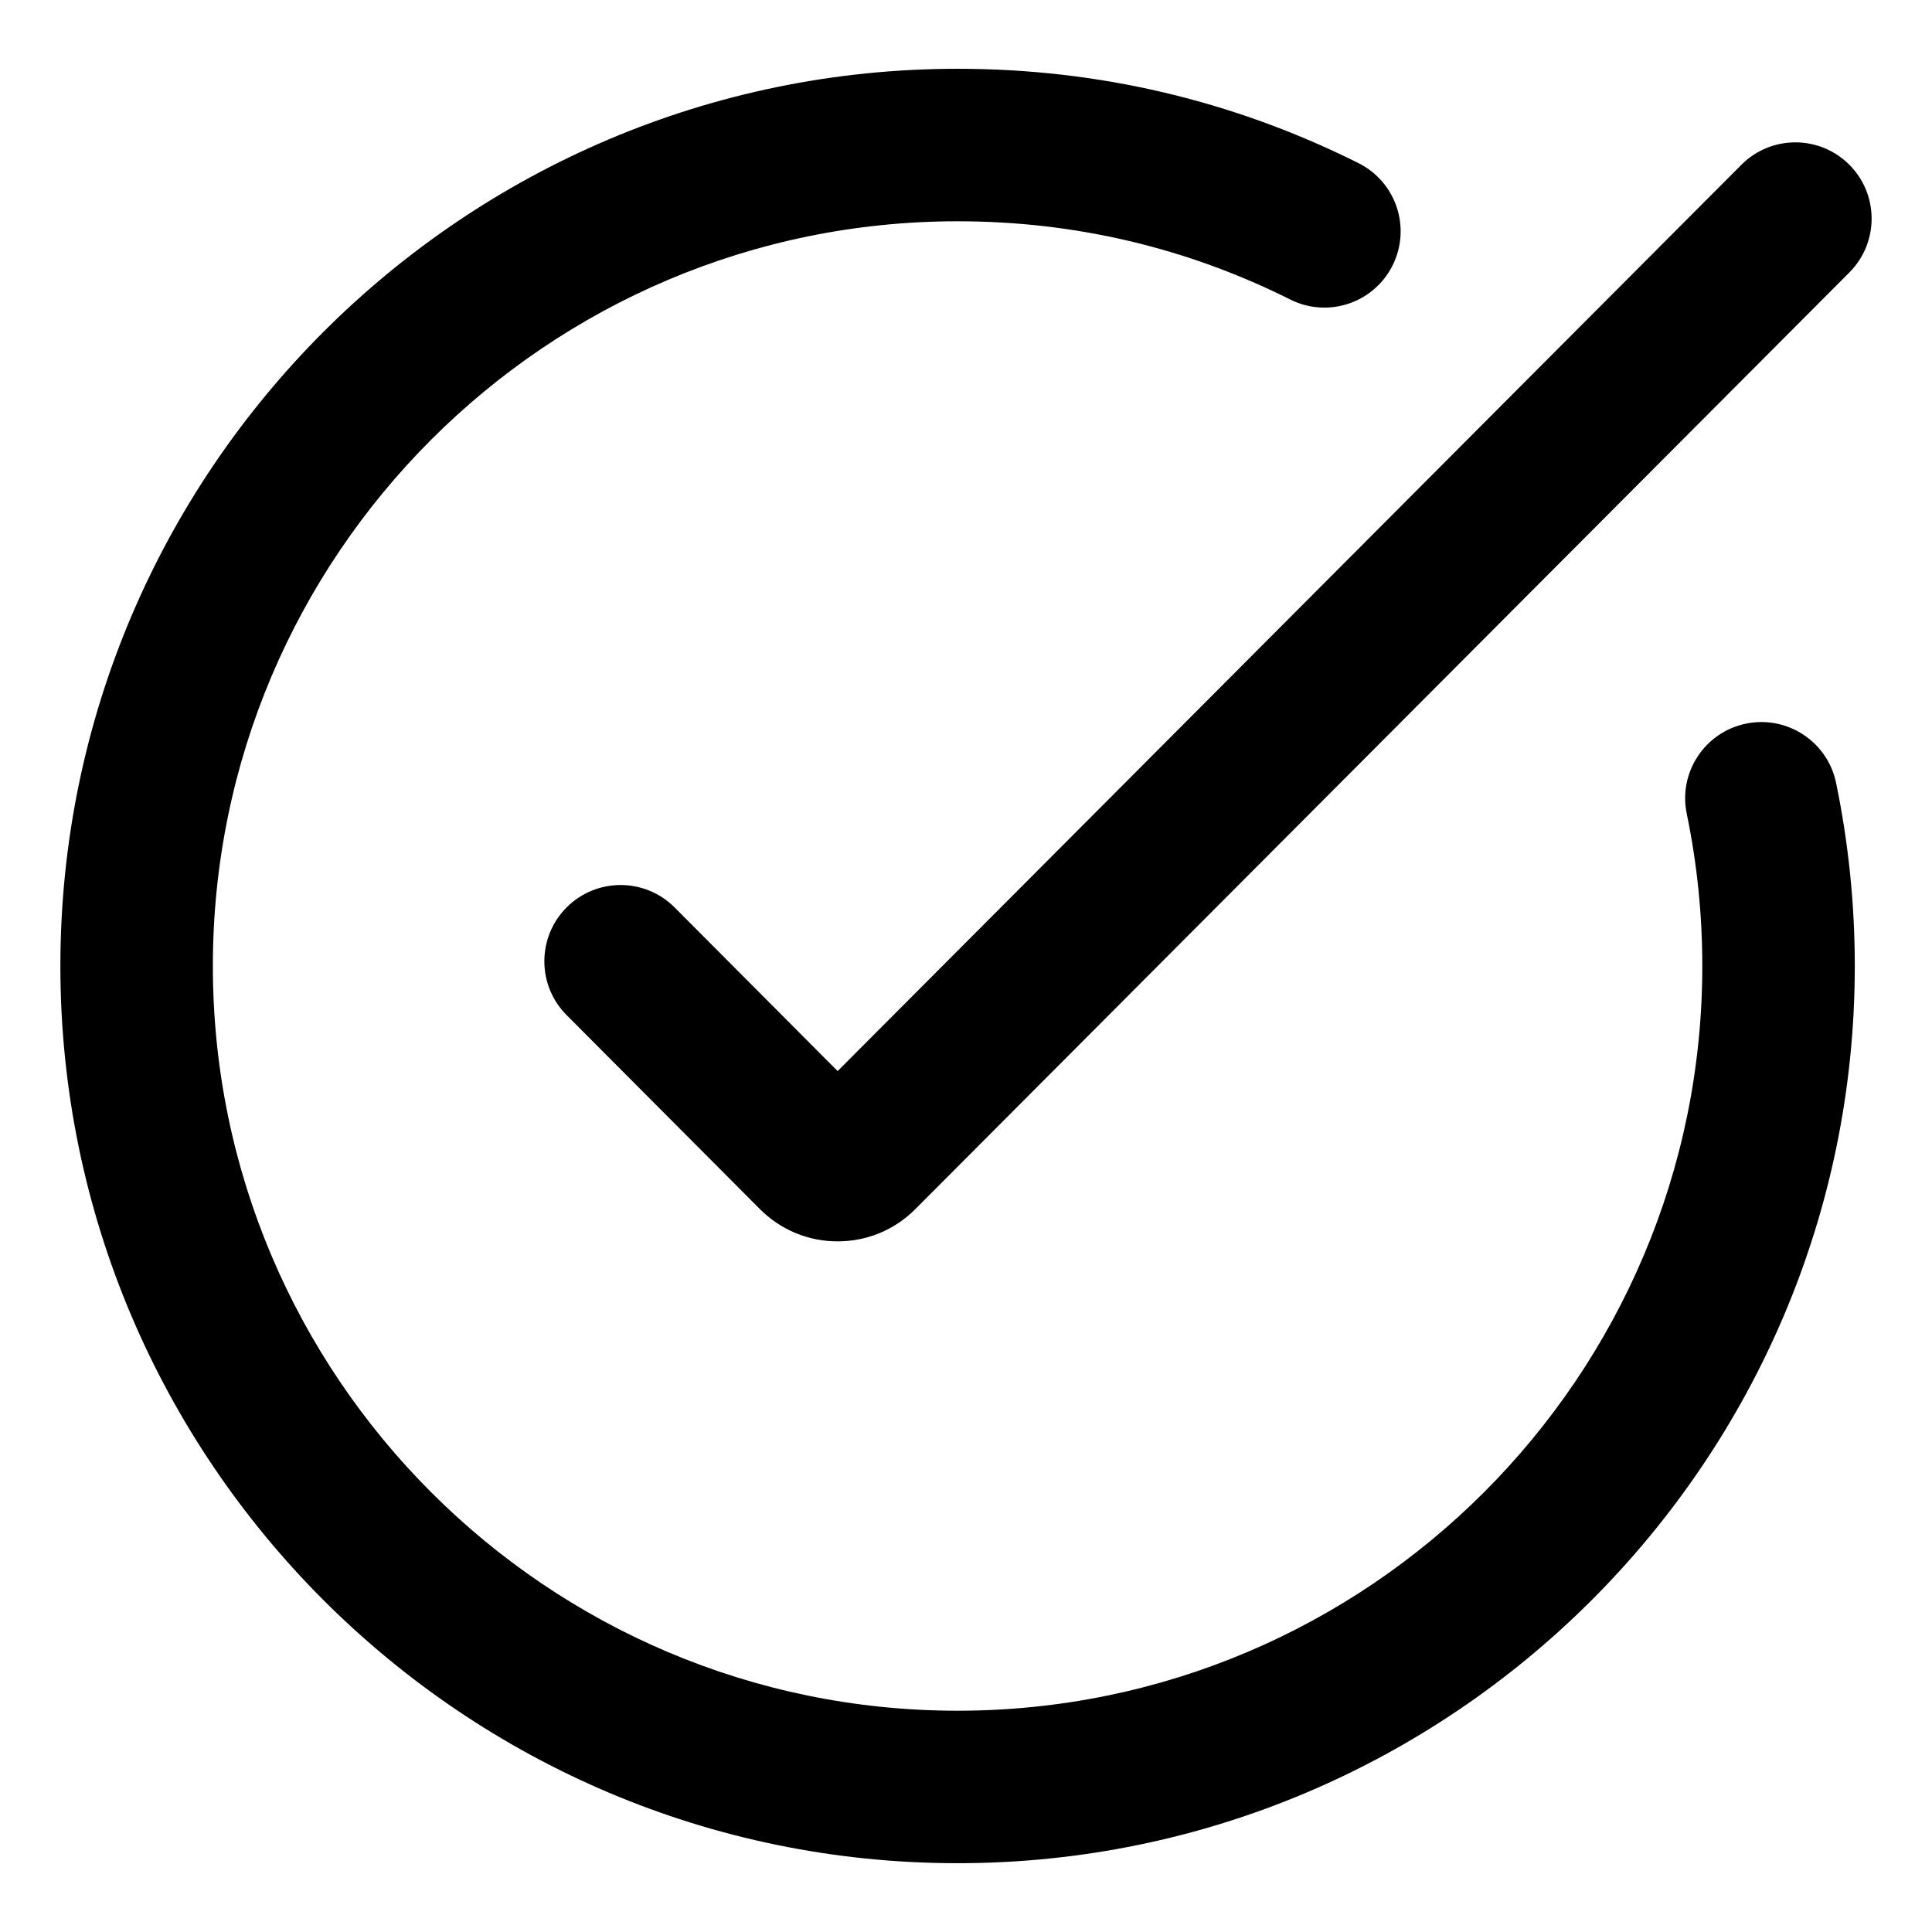
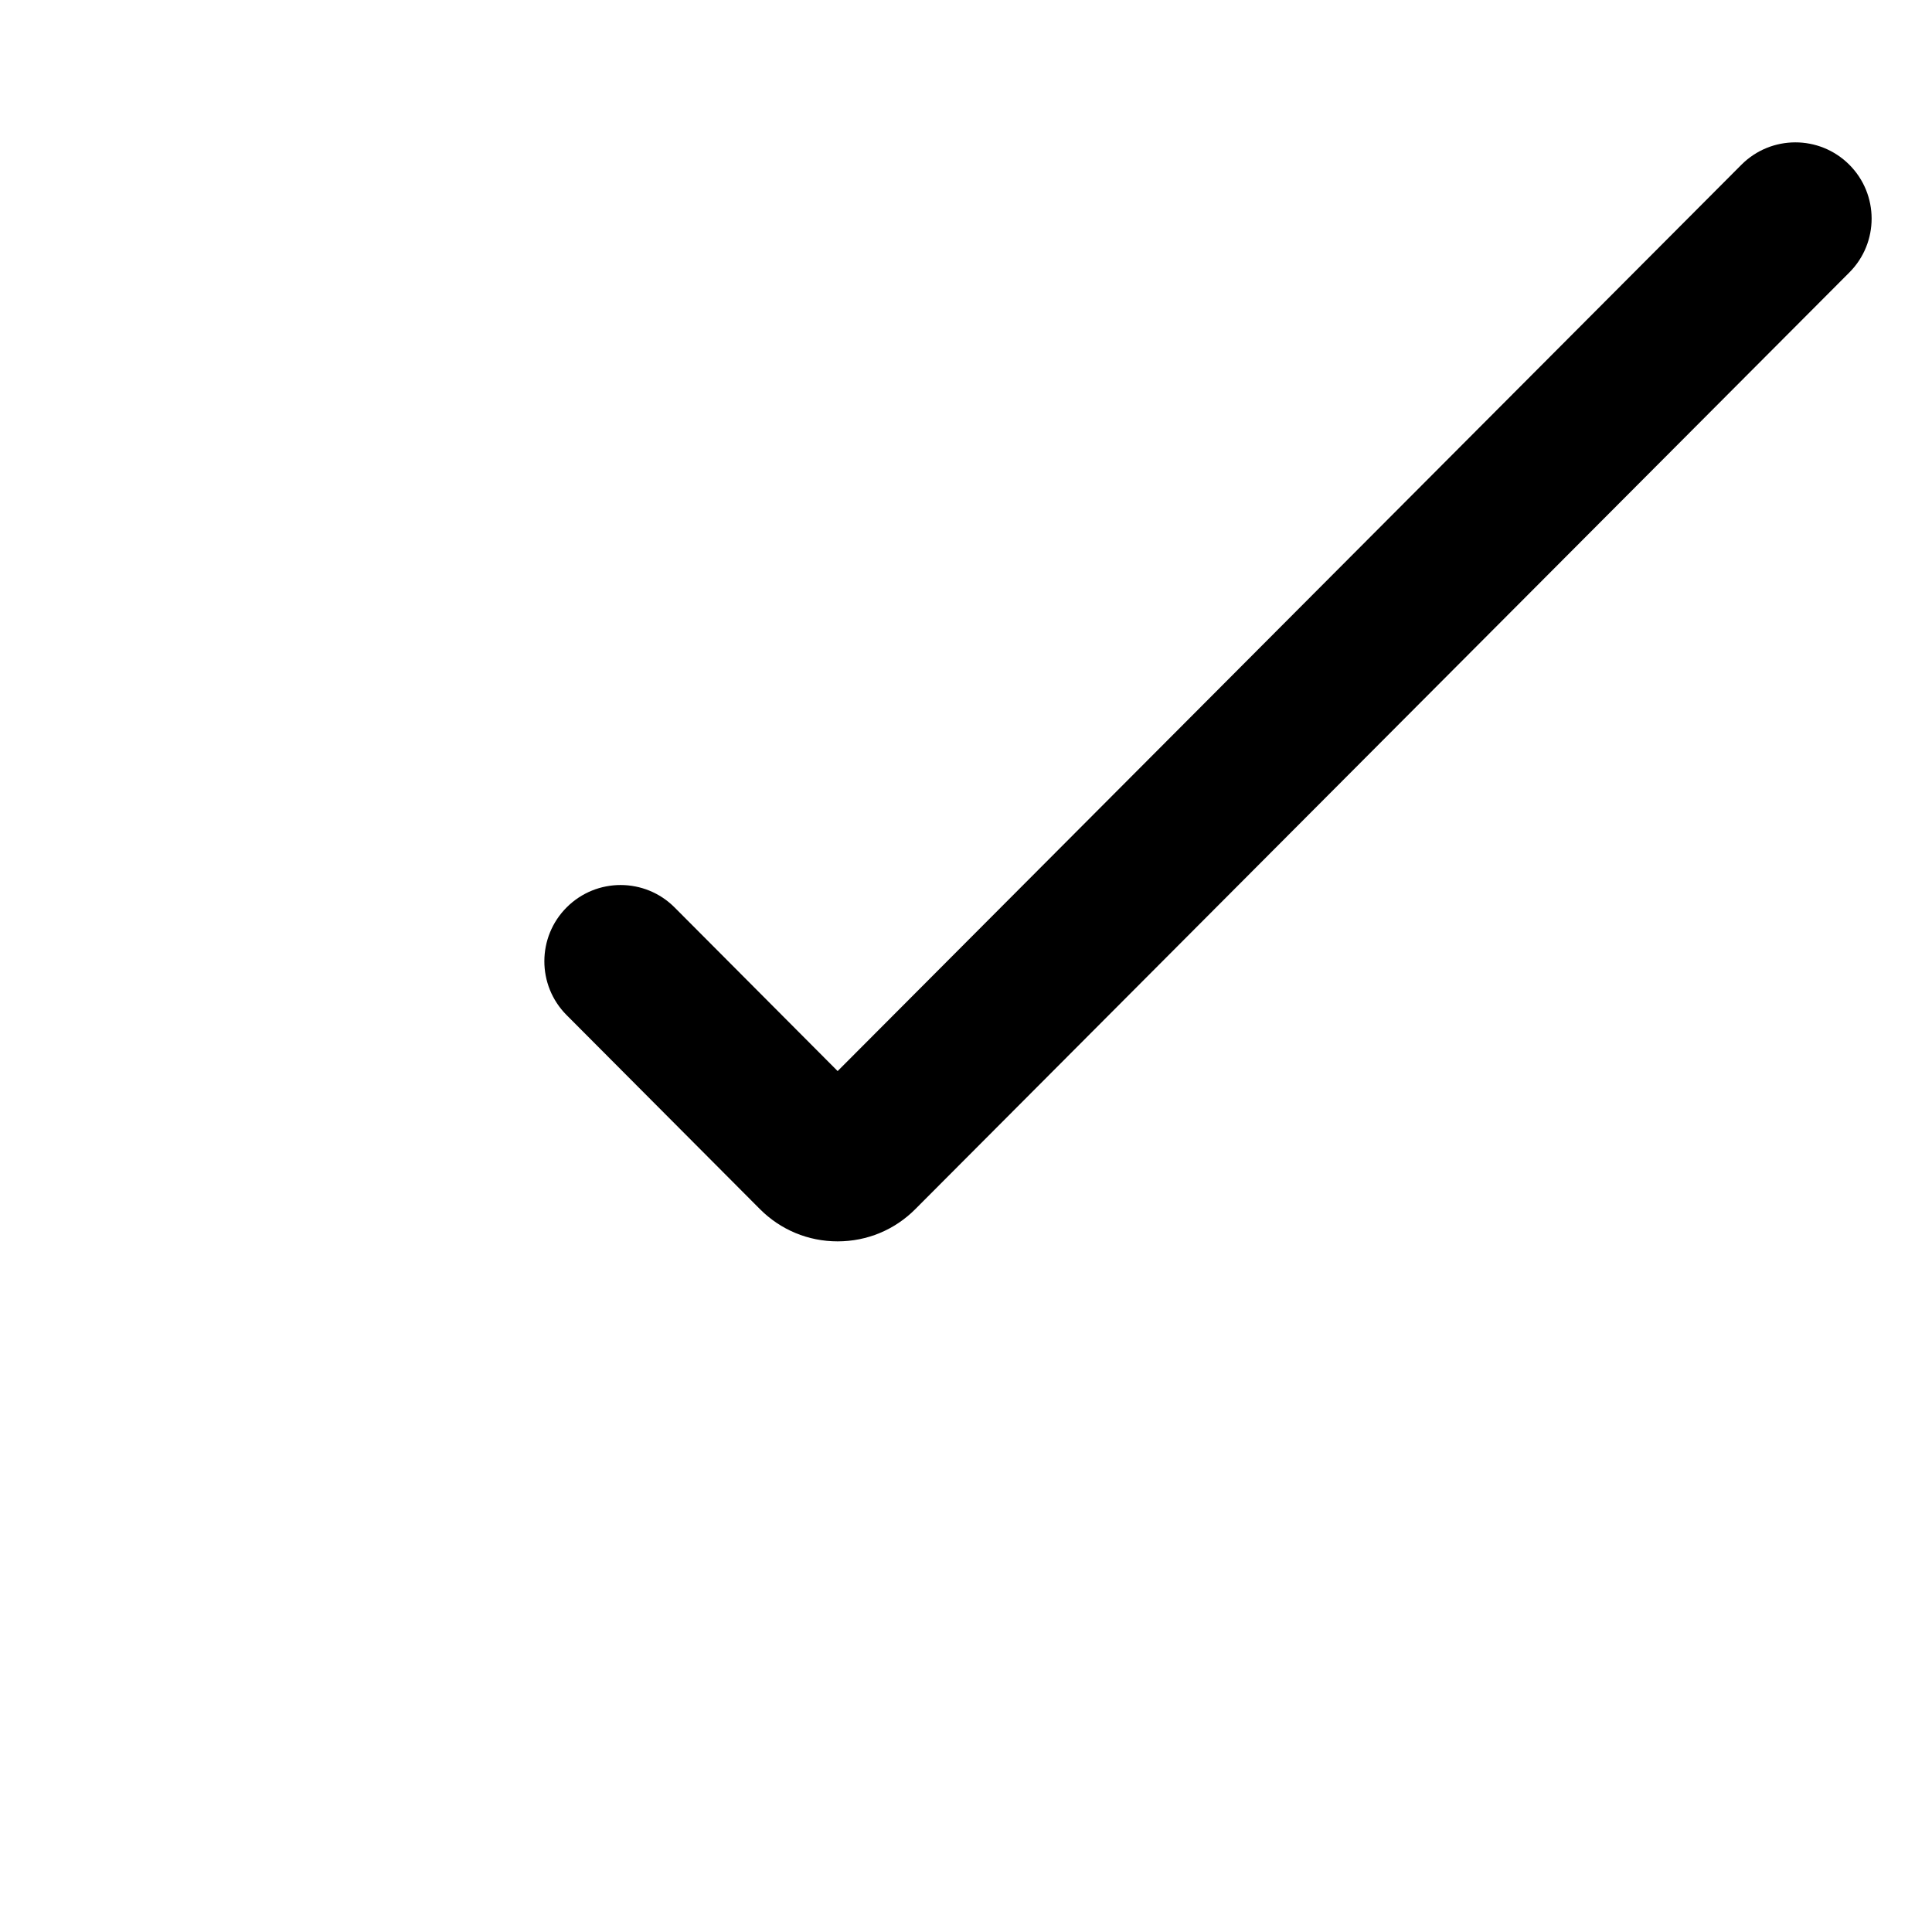
<svg xmlns="http://www.w3.org/2000/svg" id="Layer_1" height="512" viewBox="0 0 512 512" width="512">
  <g>
    <path d="m178.779 240.484c-7.876-7.906-20.672-7.927-28.575-.053-7.906 7.876-7.929 20.671-.053 28.575l51.22 51.404c5.499 5.523 12.816 8.564 20.608 8.564h.02c7.799-.005 15.119-3.055 20.585-8.559l247.517-248.213c7.879-7.903 7.863-20.695-.039-28.575-7.901-7.881-20.695-7.863-28.575.039l-239.504 240.179z" />
-     <path d="m462.684 191.774c-10.925 2.269-17.946 12.964-15.677 23.89 2.734 13.176 4.121 26.748 4.121 40.336 0 108.825-88.534 197.359-197.359 197.359-108.823 0-197.359-88.534-197.359-197.359s88.536-197.359 197.359-197.359c30.998 0 60.665 6.977 88.171 20.738 9.978 4.994 22.116.949 27.108-9.031 4.994-9.981.95-22.117-9.03-27.111-33.169-16.593-68.916-25.007-106.248-25.007-131.107.001-237.77 106.663-237.77 237.77s106.663 237.769 237.769 237.769 237.77-106.662 237.77-237.769c0-16.343-1.671-32.677-4.964-48.548-2.268-10.925-12.963-17.936-23.891-15.678z" />
  </g>
</svg>